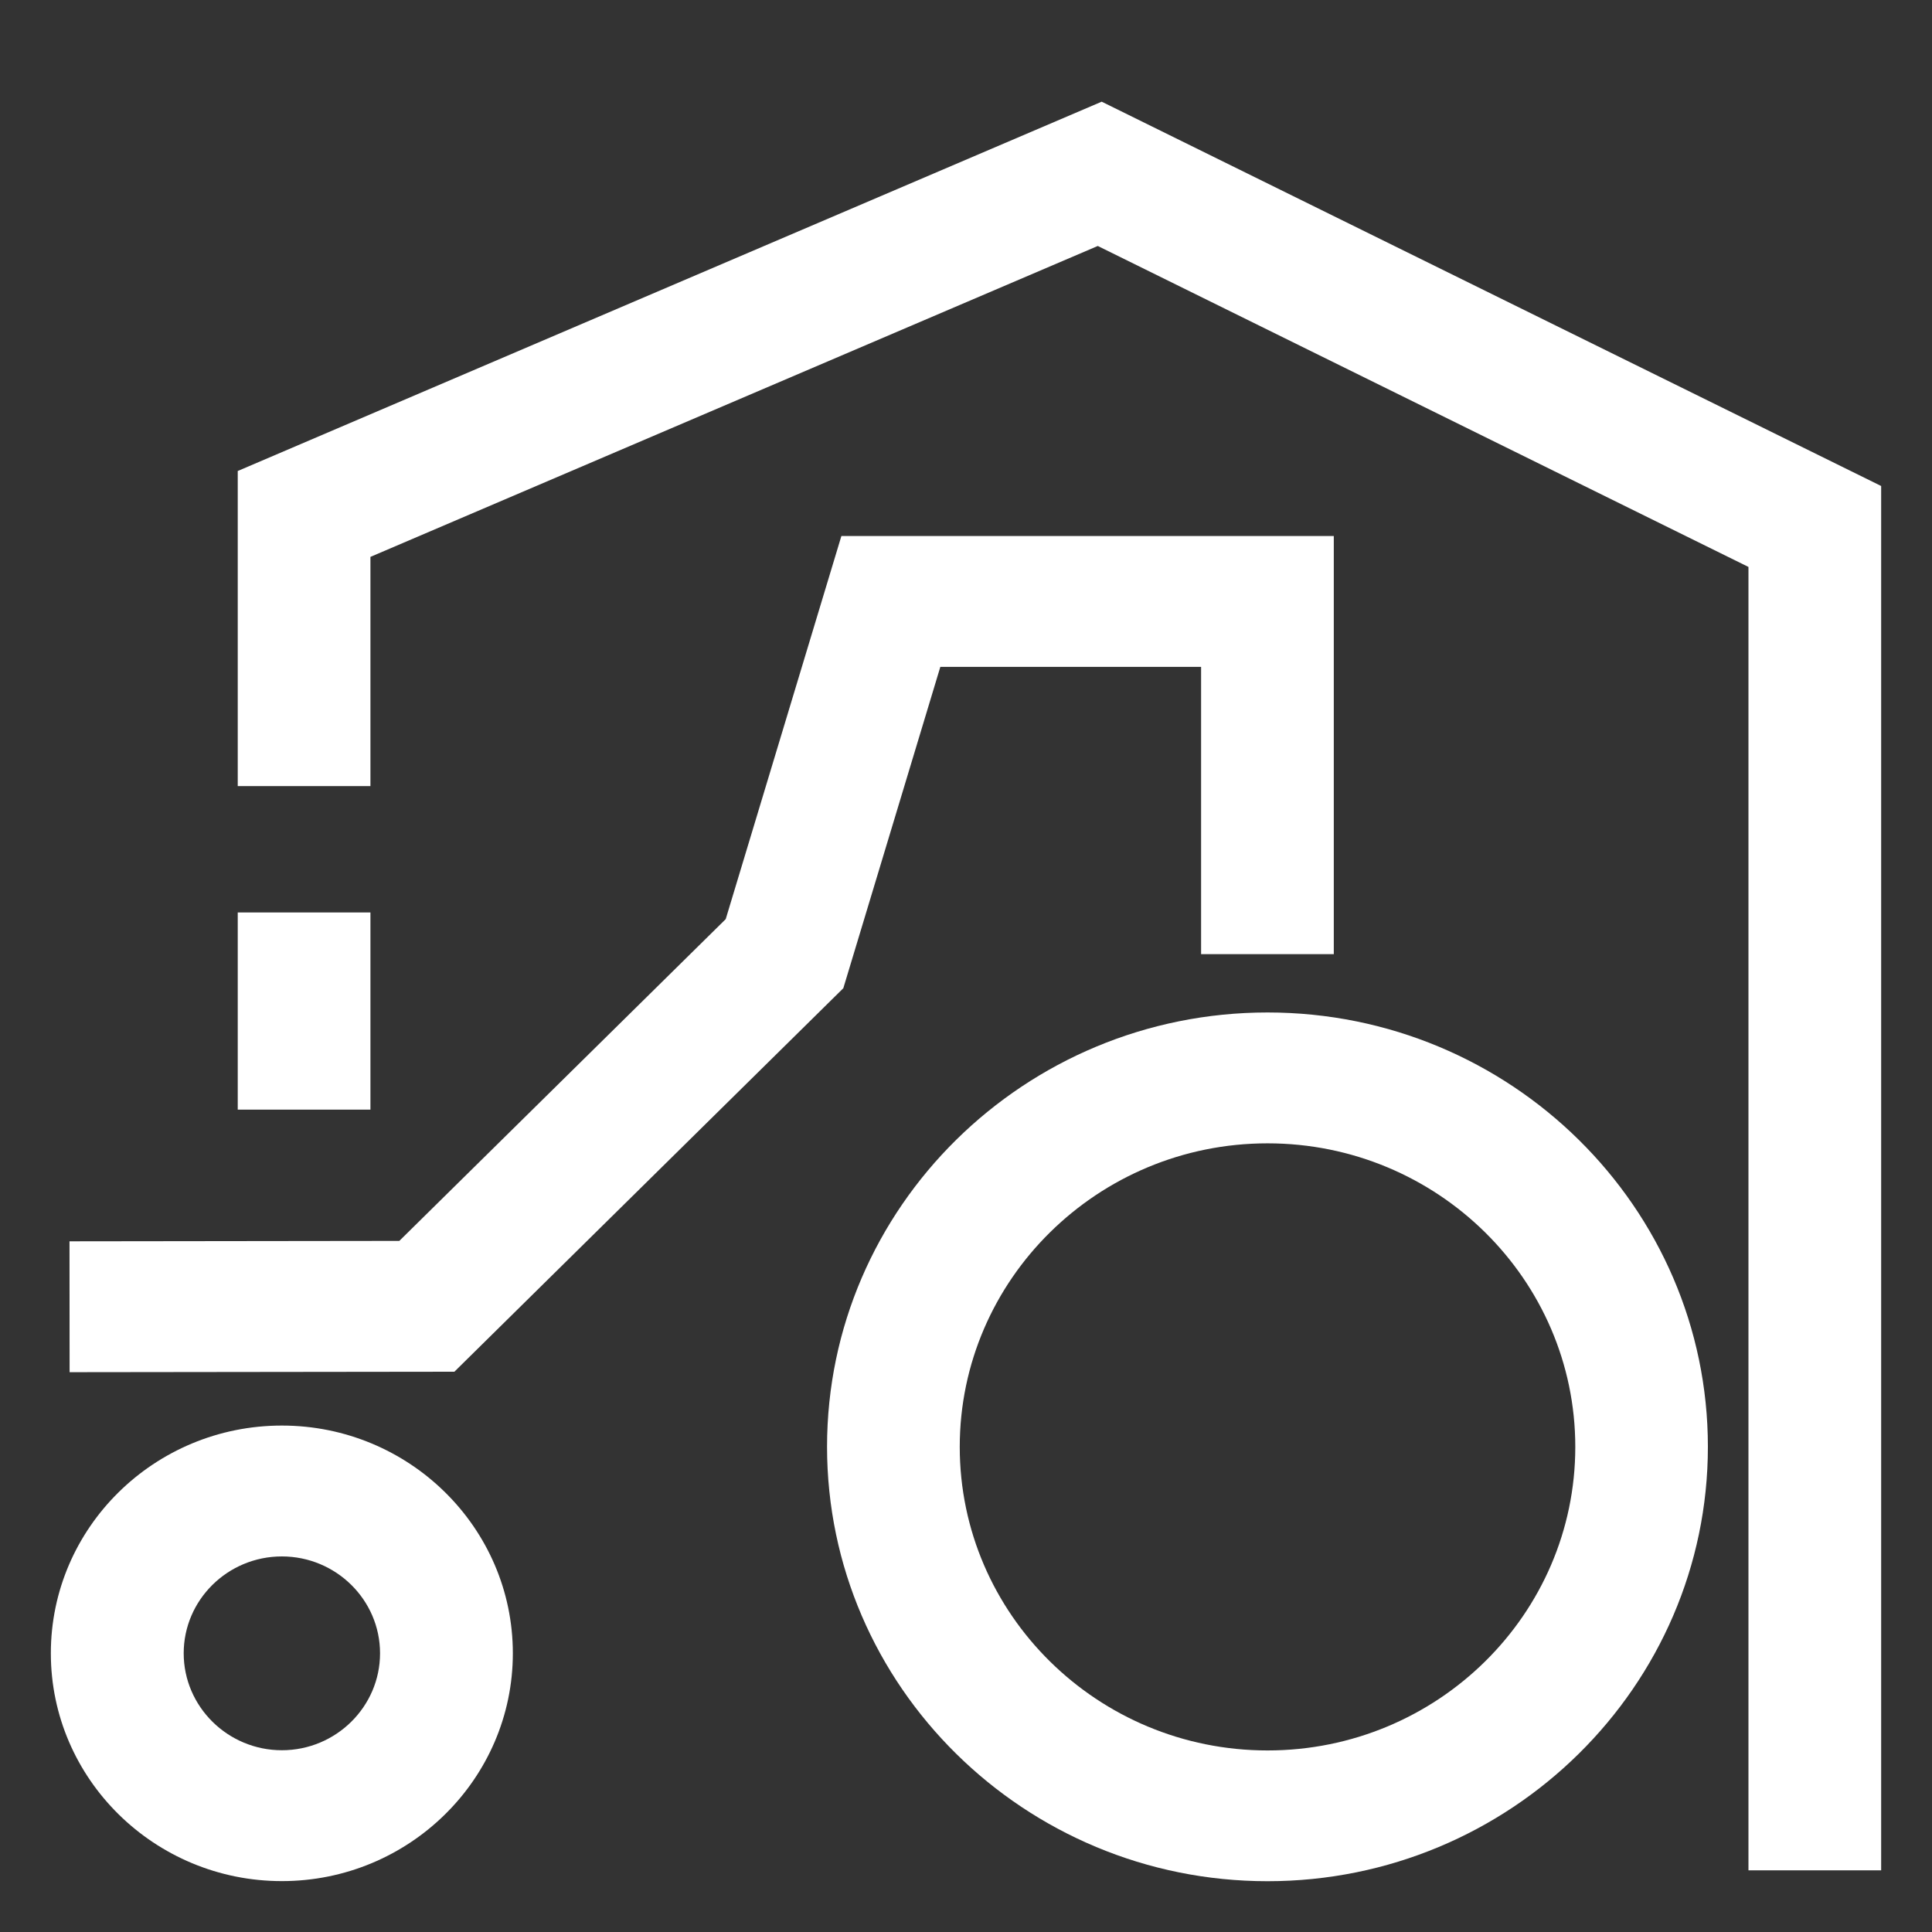
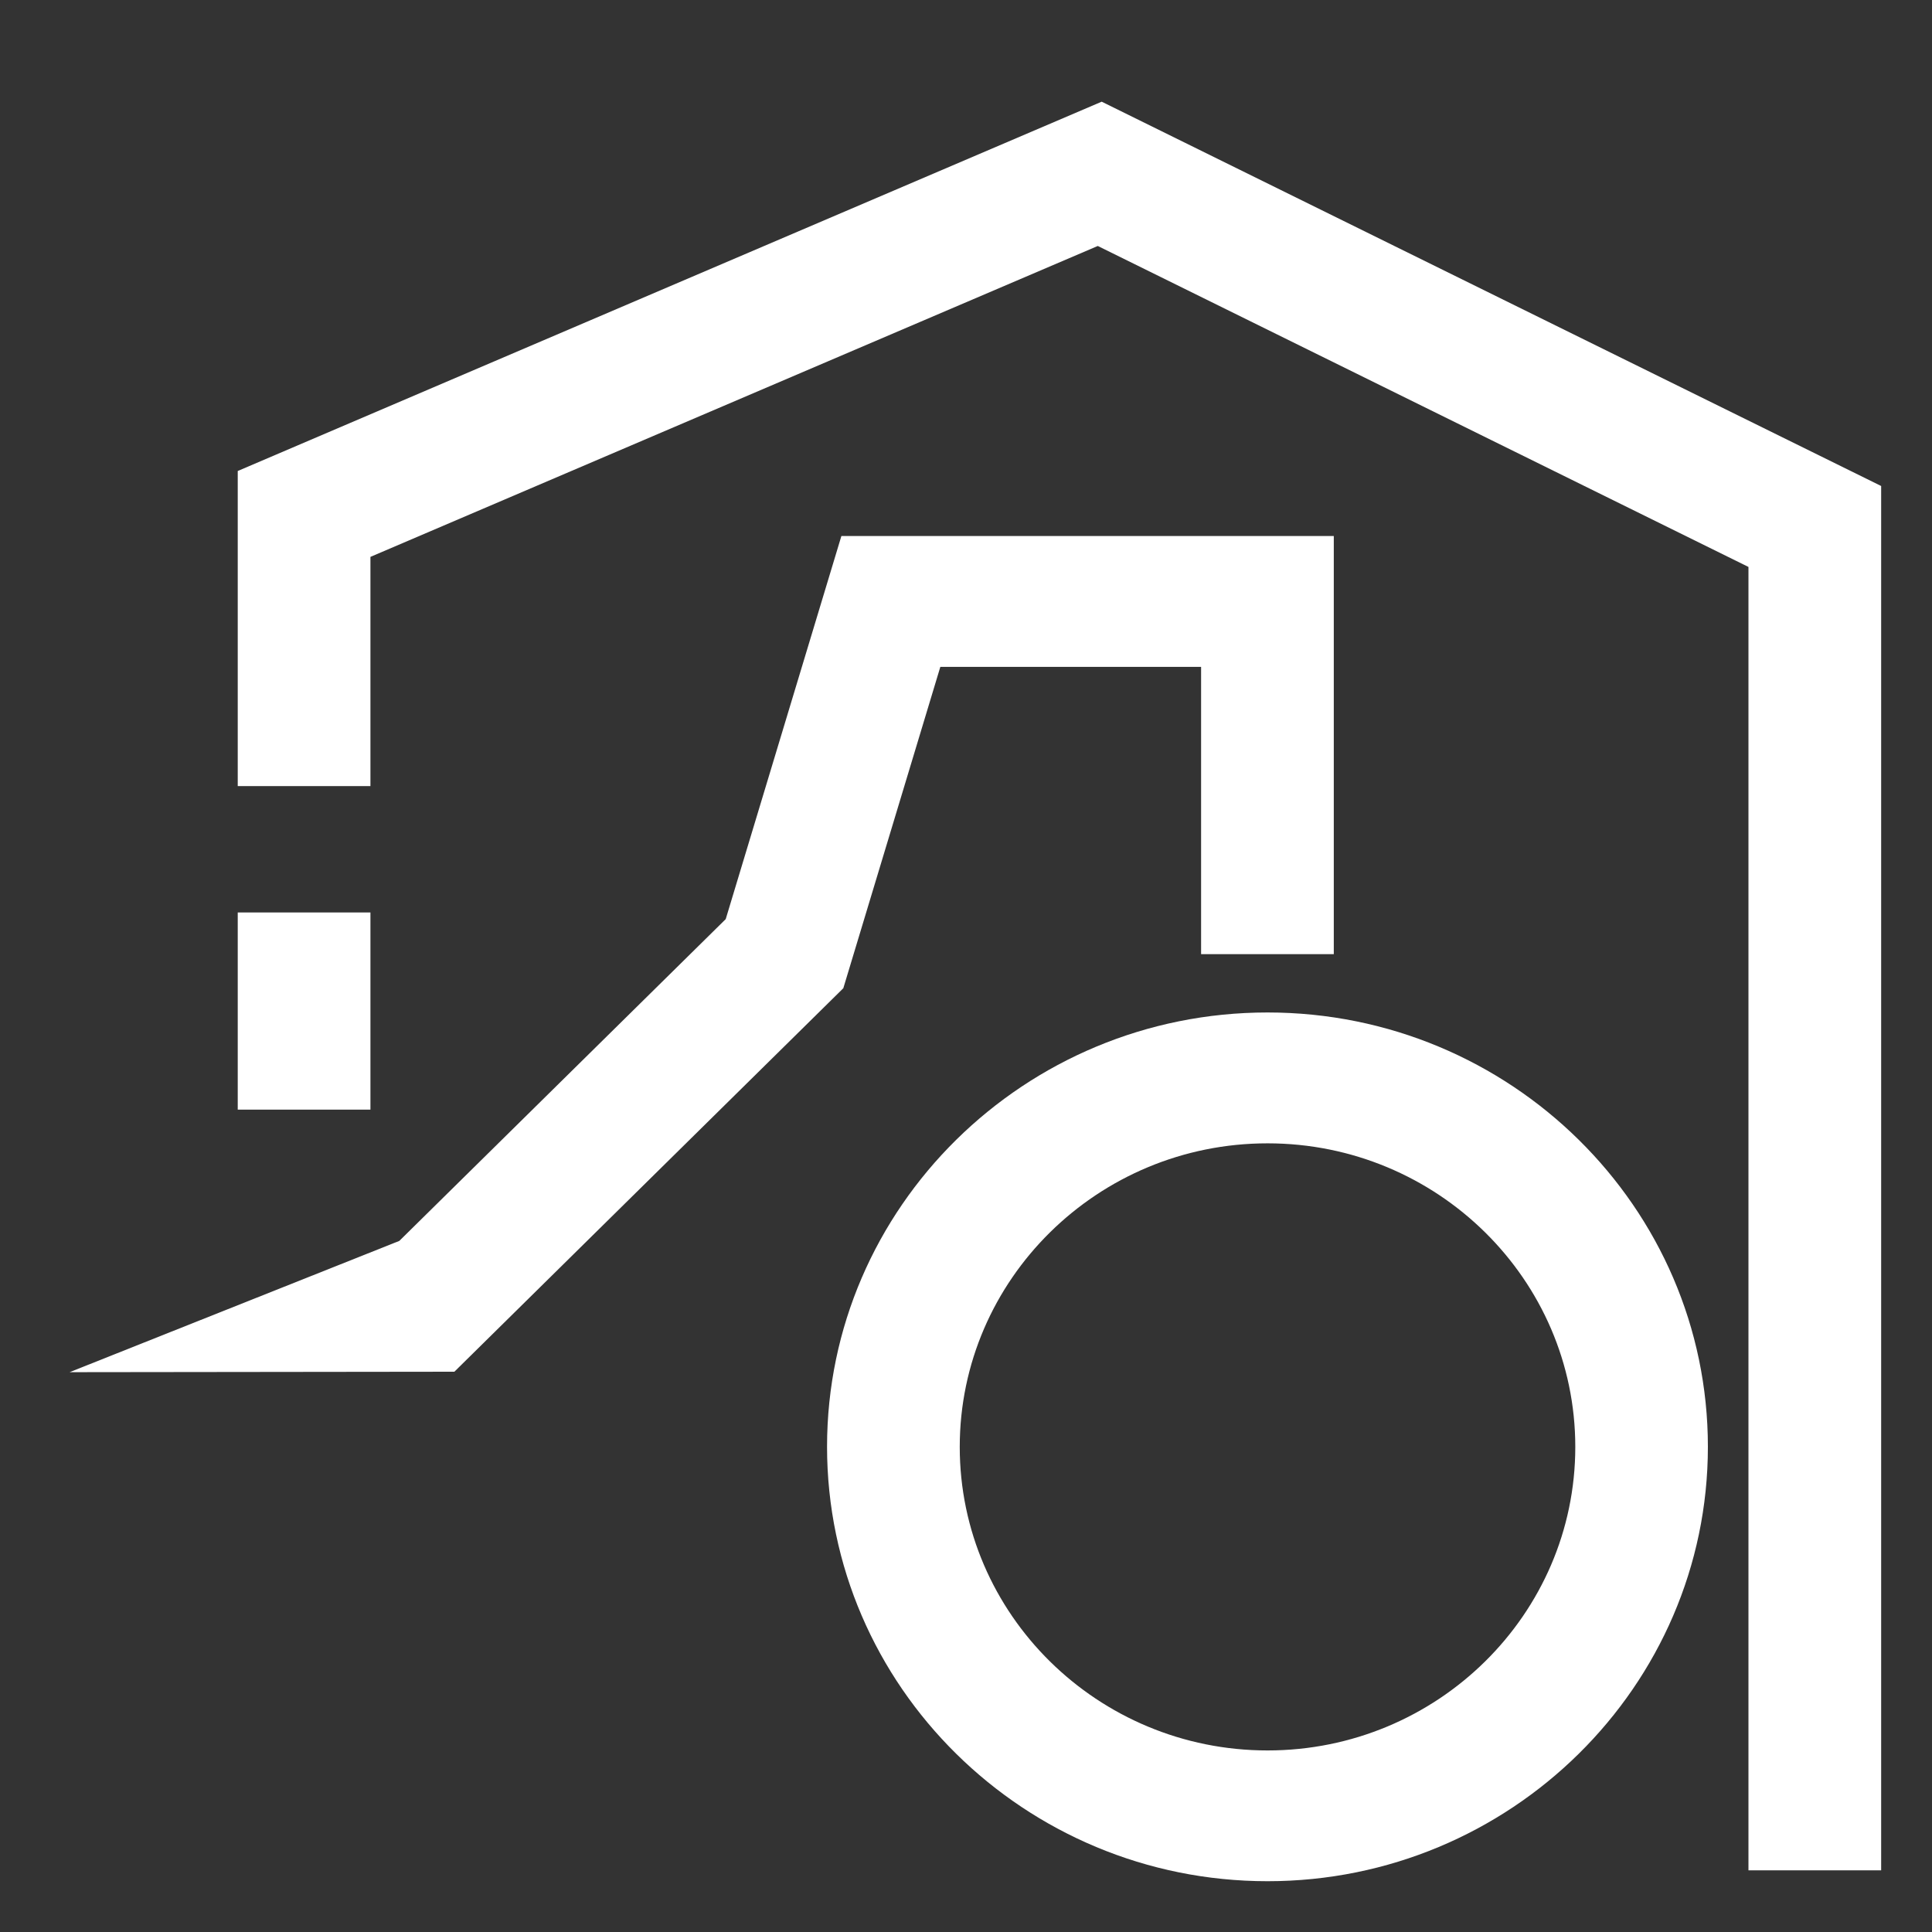
<svg xmlns="http://www.w3.org/2000/svg" width="38" height="38" viewBox="0 0 38 38" fill="none">
  <rect x="0" y="0" width="38" height="38" fill="#333333" stroke="none" />
  <path d="M7.286 17.947H4.676V21.825H7.286V17.947Z" fill="white" />
  <path d="M37 36.787H34.39V11.151L21.592 4.838L7.286 10.953V15.461H4.676V9.264L21.669 2L37 9.559V36.787Z" fill="white" />
-   <path d="M5.544 36.999C3.04 36.999 1 34.99 1 32.518C1 30.046 3.038 28.039 5.544 28.039C8.05 28.039 10.087 30.049 10.087 32.518C10.087 34.987 8.05 36.999 5.544 36.999ZM5.544 30.613C4.478 30.613 3.613 31.469 3.613 32.518C3.613 33.567 4.48 34.425 5.544 34.425C6.607 34.425 7.475 33.569 7.475 32.518C7.475 31.467 6.607 30.613 5.544 30.613Z" fill="white" />
  <path d="M24.931 37.001C20.154 37.001 16.267 33.167 16.267 28.456C16.267 23.745 20.154 19.914 24.931 19.914C29.707 19.914 33.592 23.747 33.592 28.456C33.592 33.165 29.705 37.001 24.931 37.001ZM24.931 22.488C21.594 22.488 18.877 25.166 18.877 28.459C18.877 31.752 21.592 34.429 24.931 34.429C28.27 34.429 30.984 31.752 30.984 28.459C30.984 25.166 28.27 22.488 24.931 22.488Z" fill="white" />
-   <path d="M1.369 26.989L1.367 24.415L7.854 24.407L14.274 18.078L16.549 10.543H26.234V18.767H23.624V13.117H18.495L16.587 19.437L8.937 26.98L1.369 26.989Z" fill="white" />
+   <path d="M1.369 26.989L7.854 24.407L14.274 18.078L16.549 10.543H26.234V18.767H23.624V13.117H18.495L16.587 19.437L8.937 26.98L1.369 26.989Z" fill="white" />
</svg>